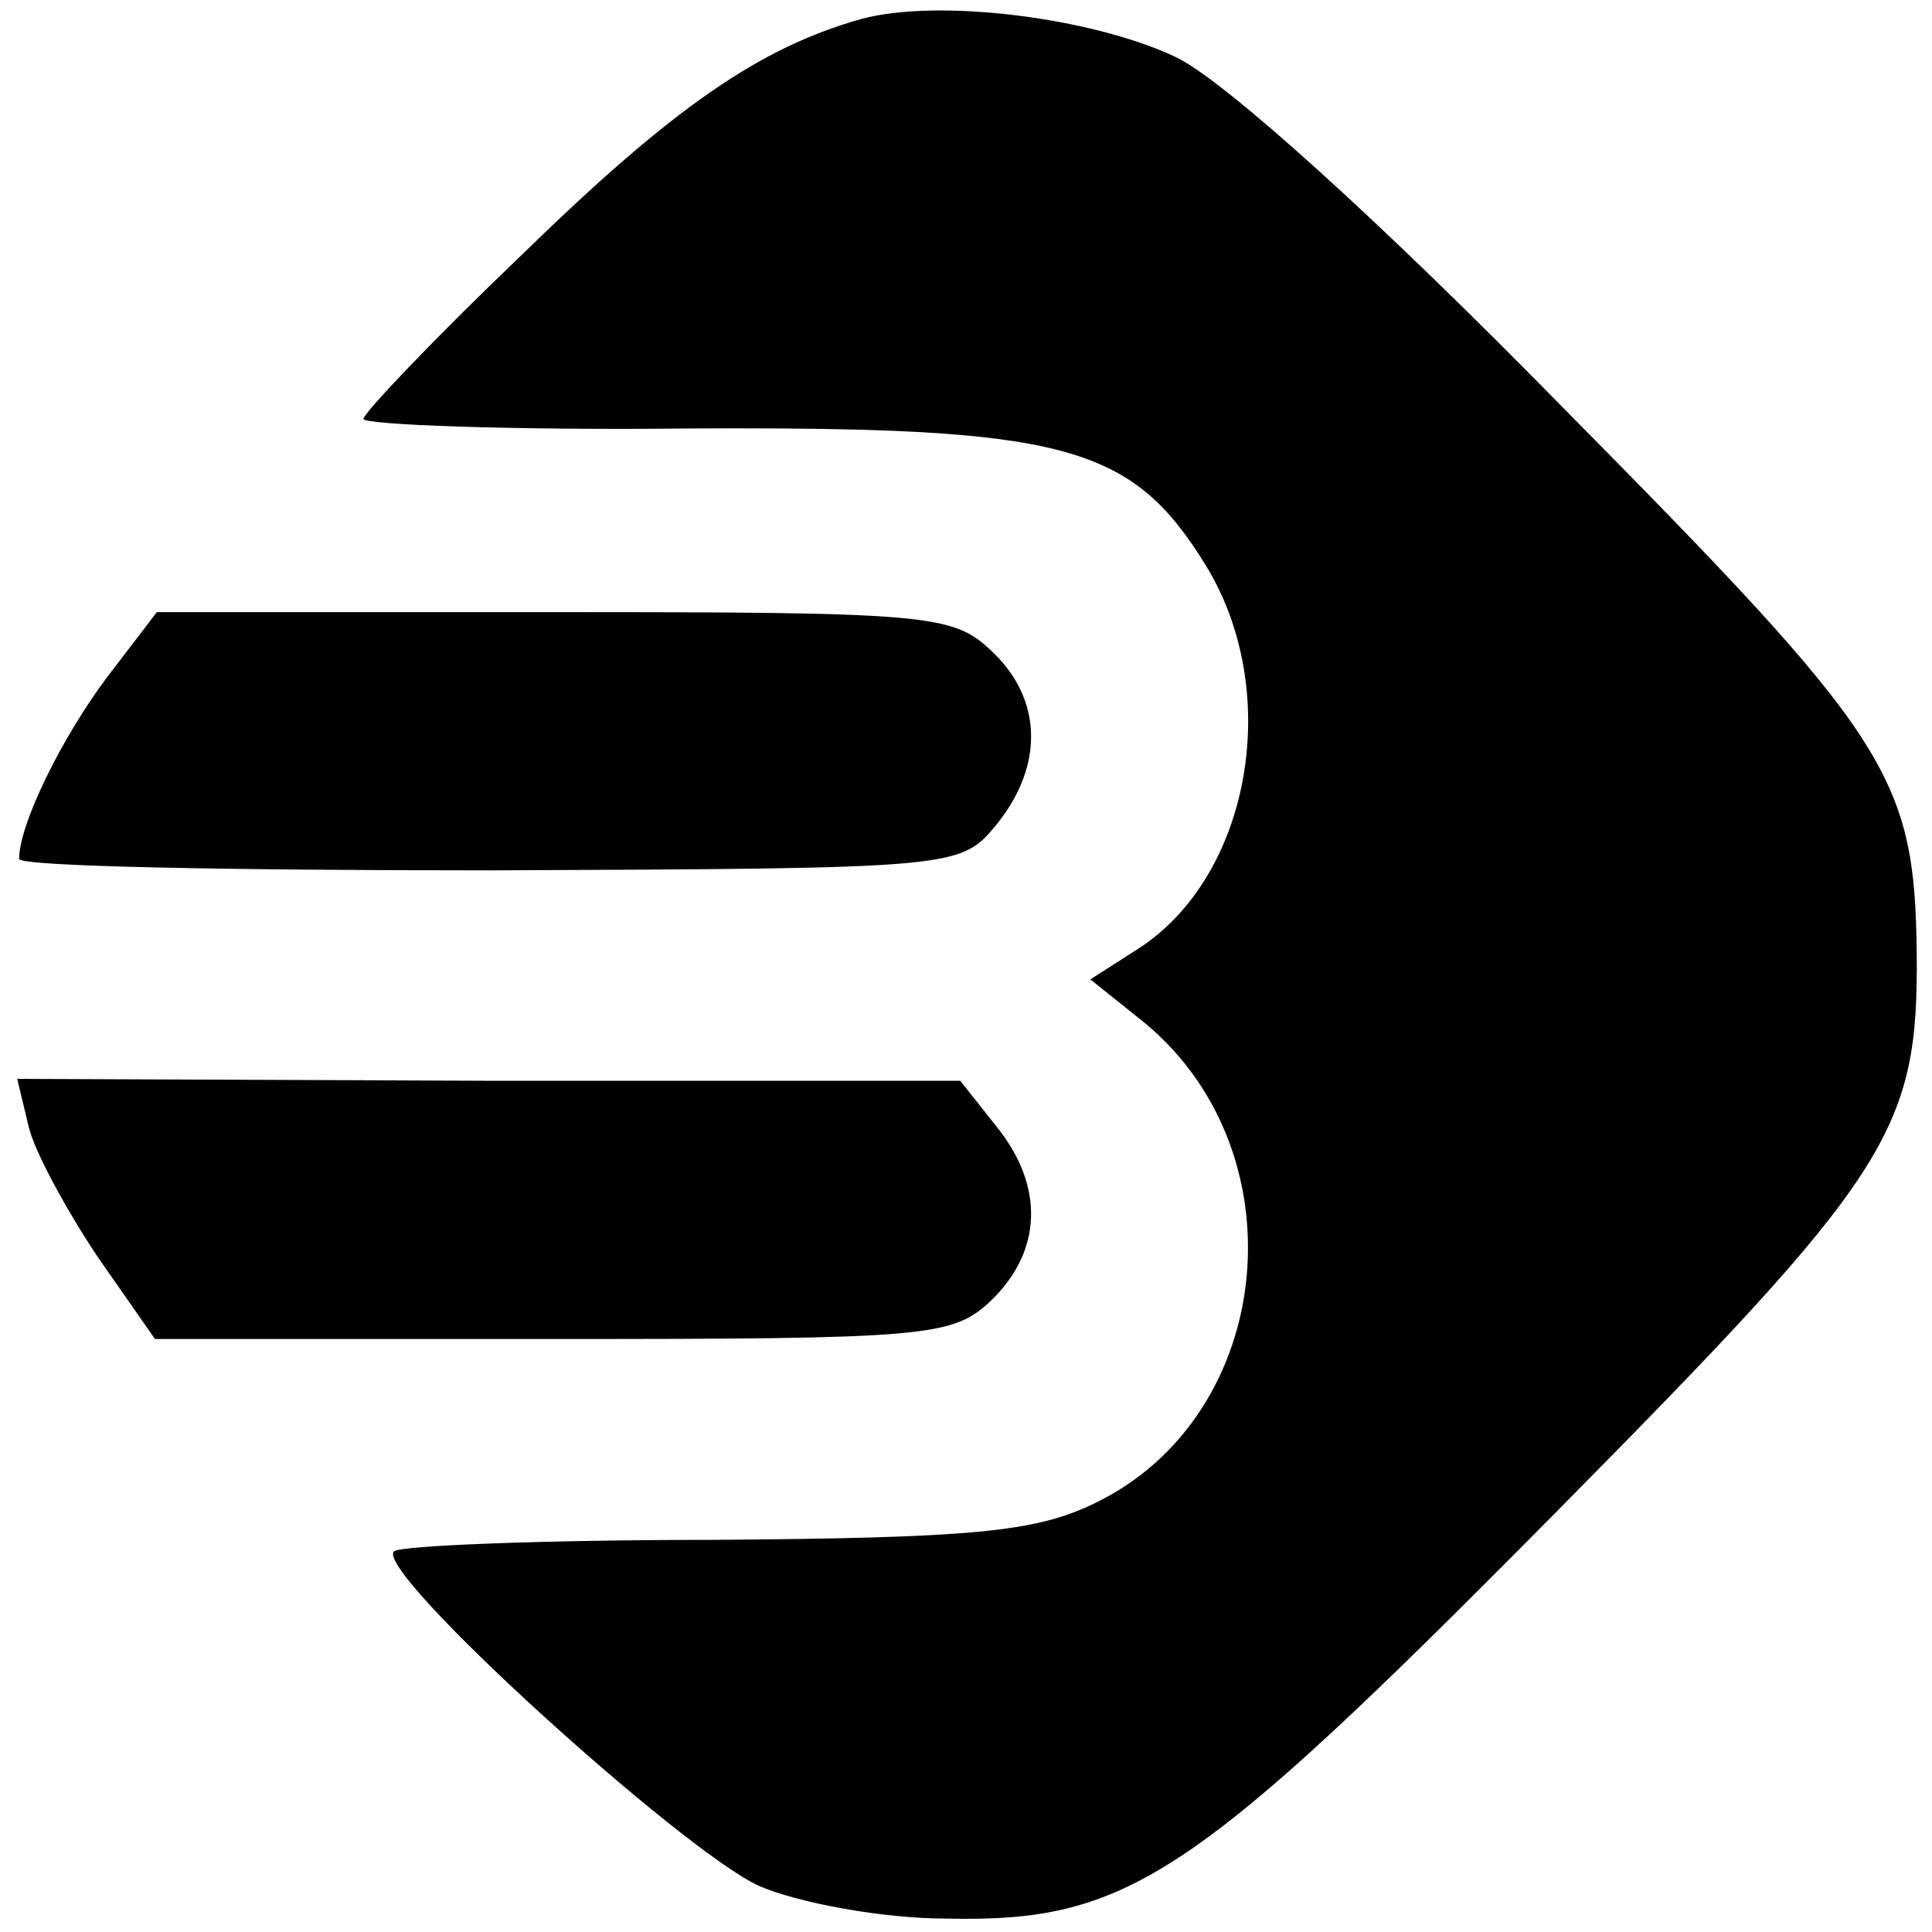
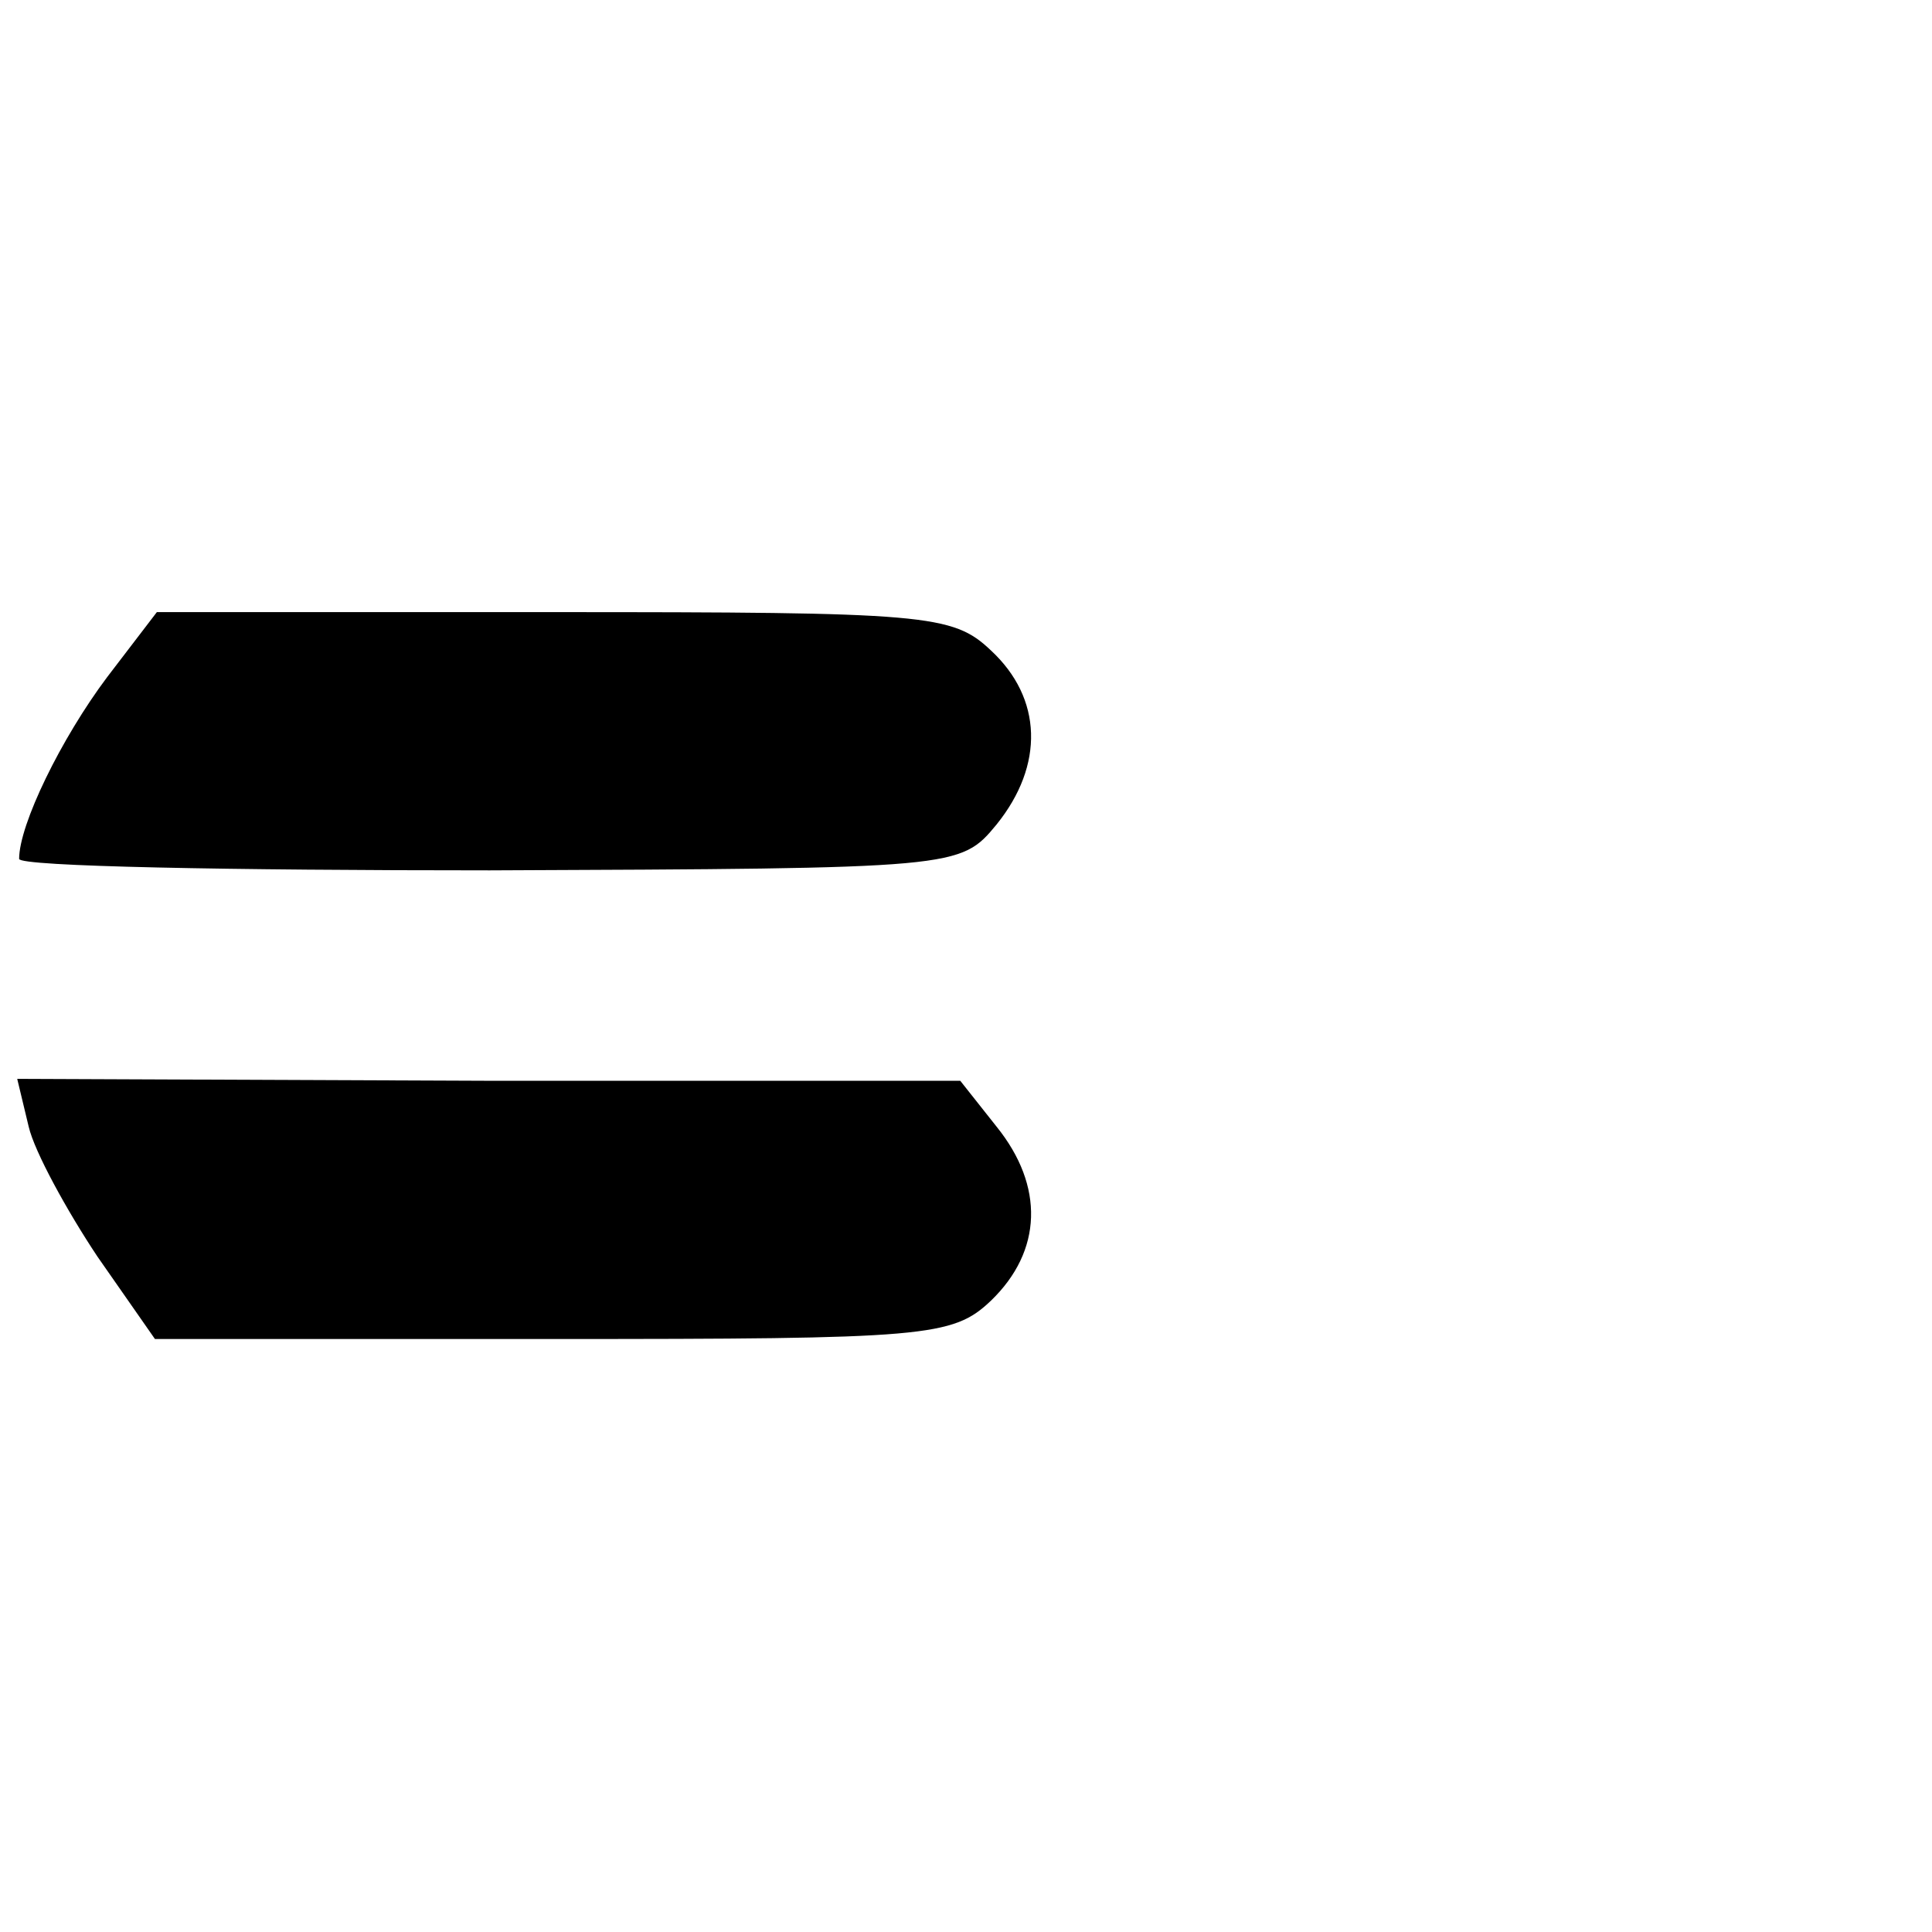
<svg xmlns="http://www.w3.org/2000/svg" version="1.0" width="101pt" height="101pt" viewBox="0 0 101 101" preserveAspectRatio="xMidYMid meet">
  <g transform="translate(0,101) scale(0.1,-0.1)" fill="#000000" stroke="none">
-     <path d="M450 1000 c-53 -15 -98 -46 -177 -123 -46 -44 -83 -83 -83 -86 0 -3 76 -6 170 -5 196 1 231 -8 270 -71 41 -66 24 -163 -35 -201 l-25 -16 25 -20 c86 -67 73 -208 -23 -254 -31 -15 -64 -18 -199 -19 -89 0 -164 -3 -167 -6 -11 -10 151 -157 191 -175 21 -9 65 -17 98 -17 95 -2 129 21 317 211 176 178 191 200 190 294 -1 93 -15 113 -185 285 -96 98 -177 171 -202 183 -44 21 -125 31 -165 20z" />
    <path d="M56 656 c-24 -32 -46 -77 -46 -95 0 -4 111 -6 246 -6 245 1 246 1 265 24 25 31 24 66 -3 91 -20 19 -34 20 -229 20 l-207 0 -26 -34z" />
    <path d="M15 421 c3 -13 20 -44 36 -68 l30 -43 208 0 c195 0 209 1 229 20 27 26 28 60 3 91 l-19 24 -247 0 -246 1 6 -25z" />
  </g>
</svg>